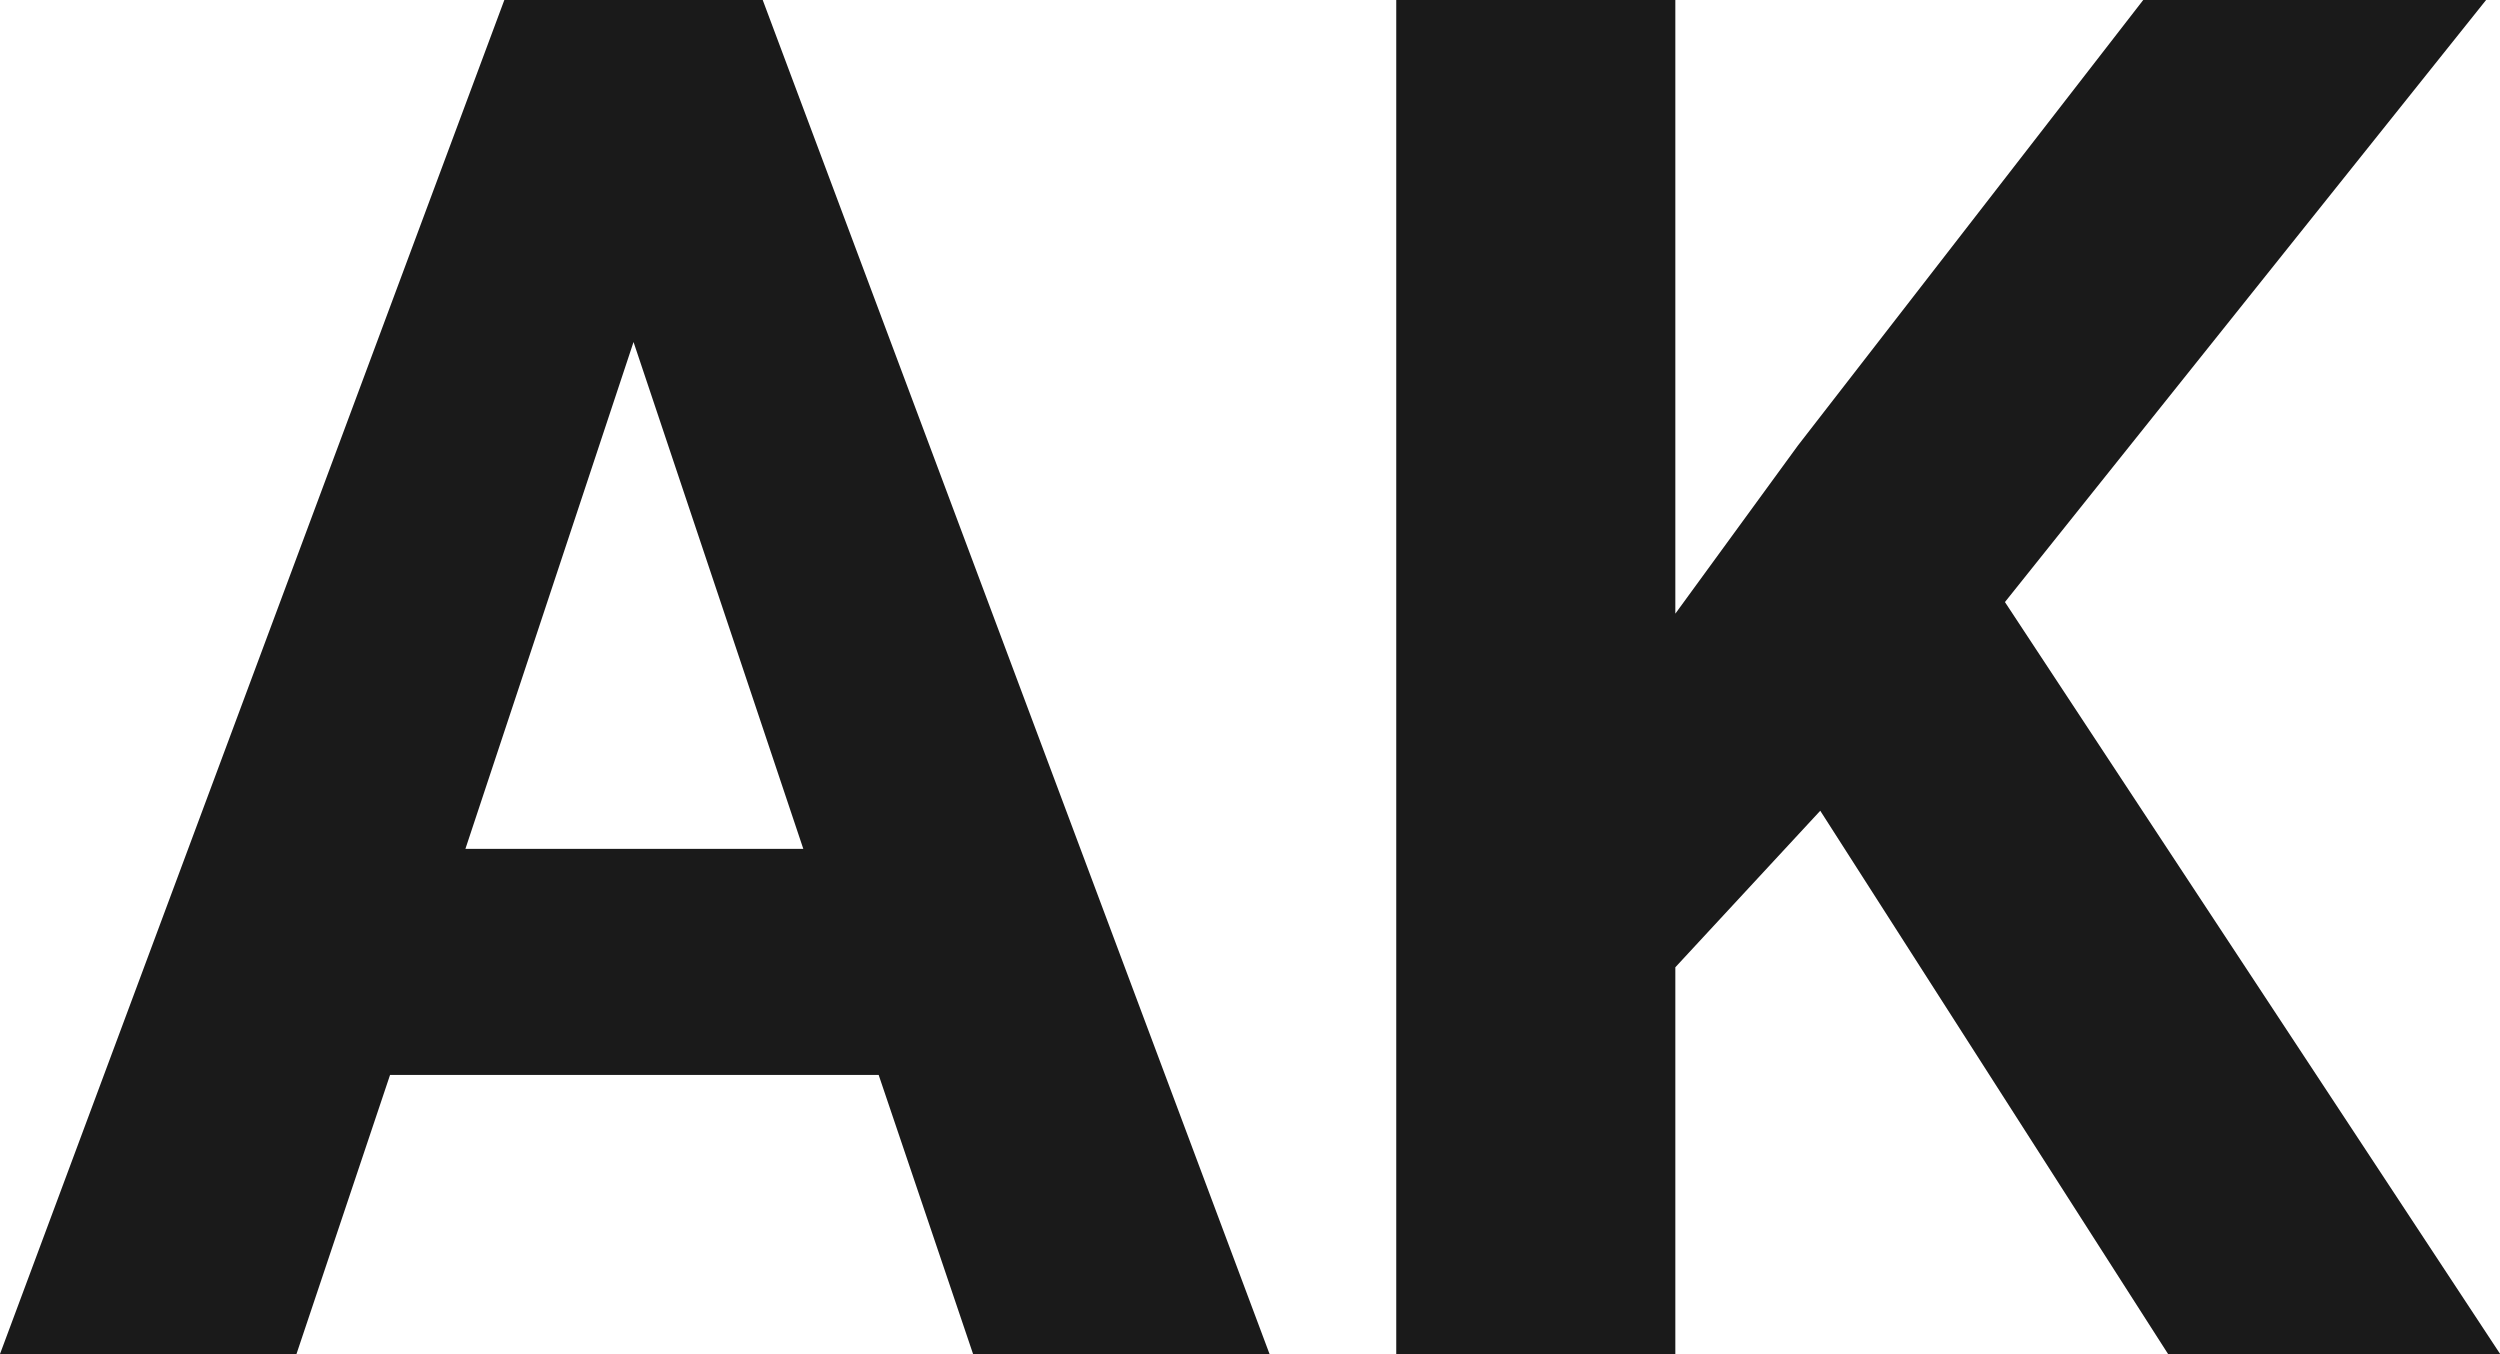
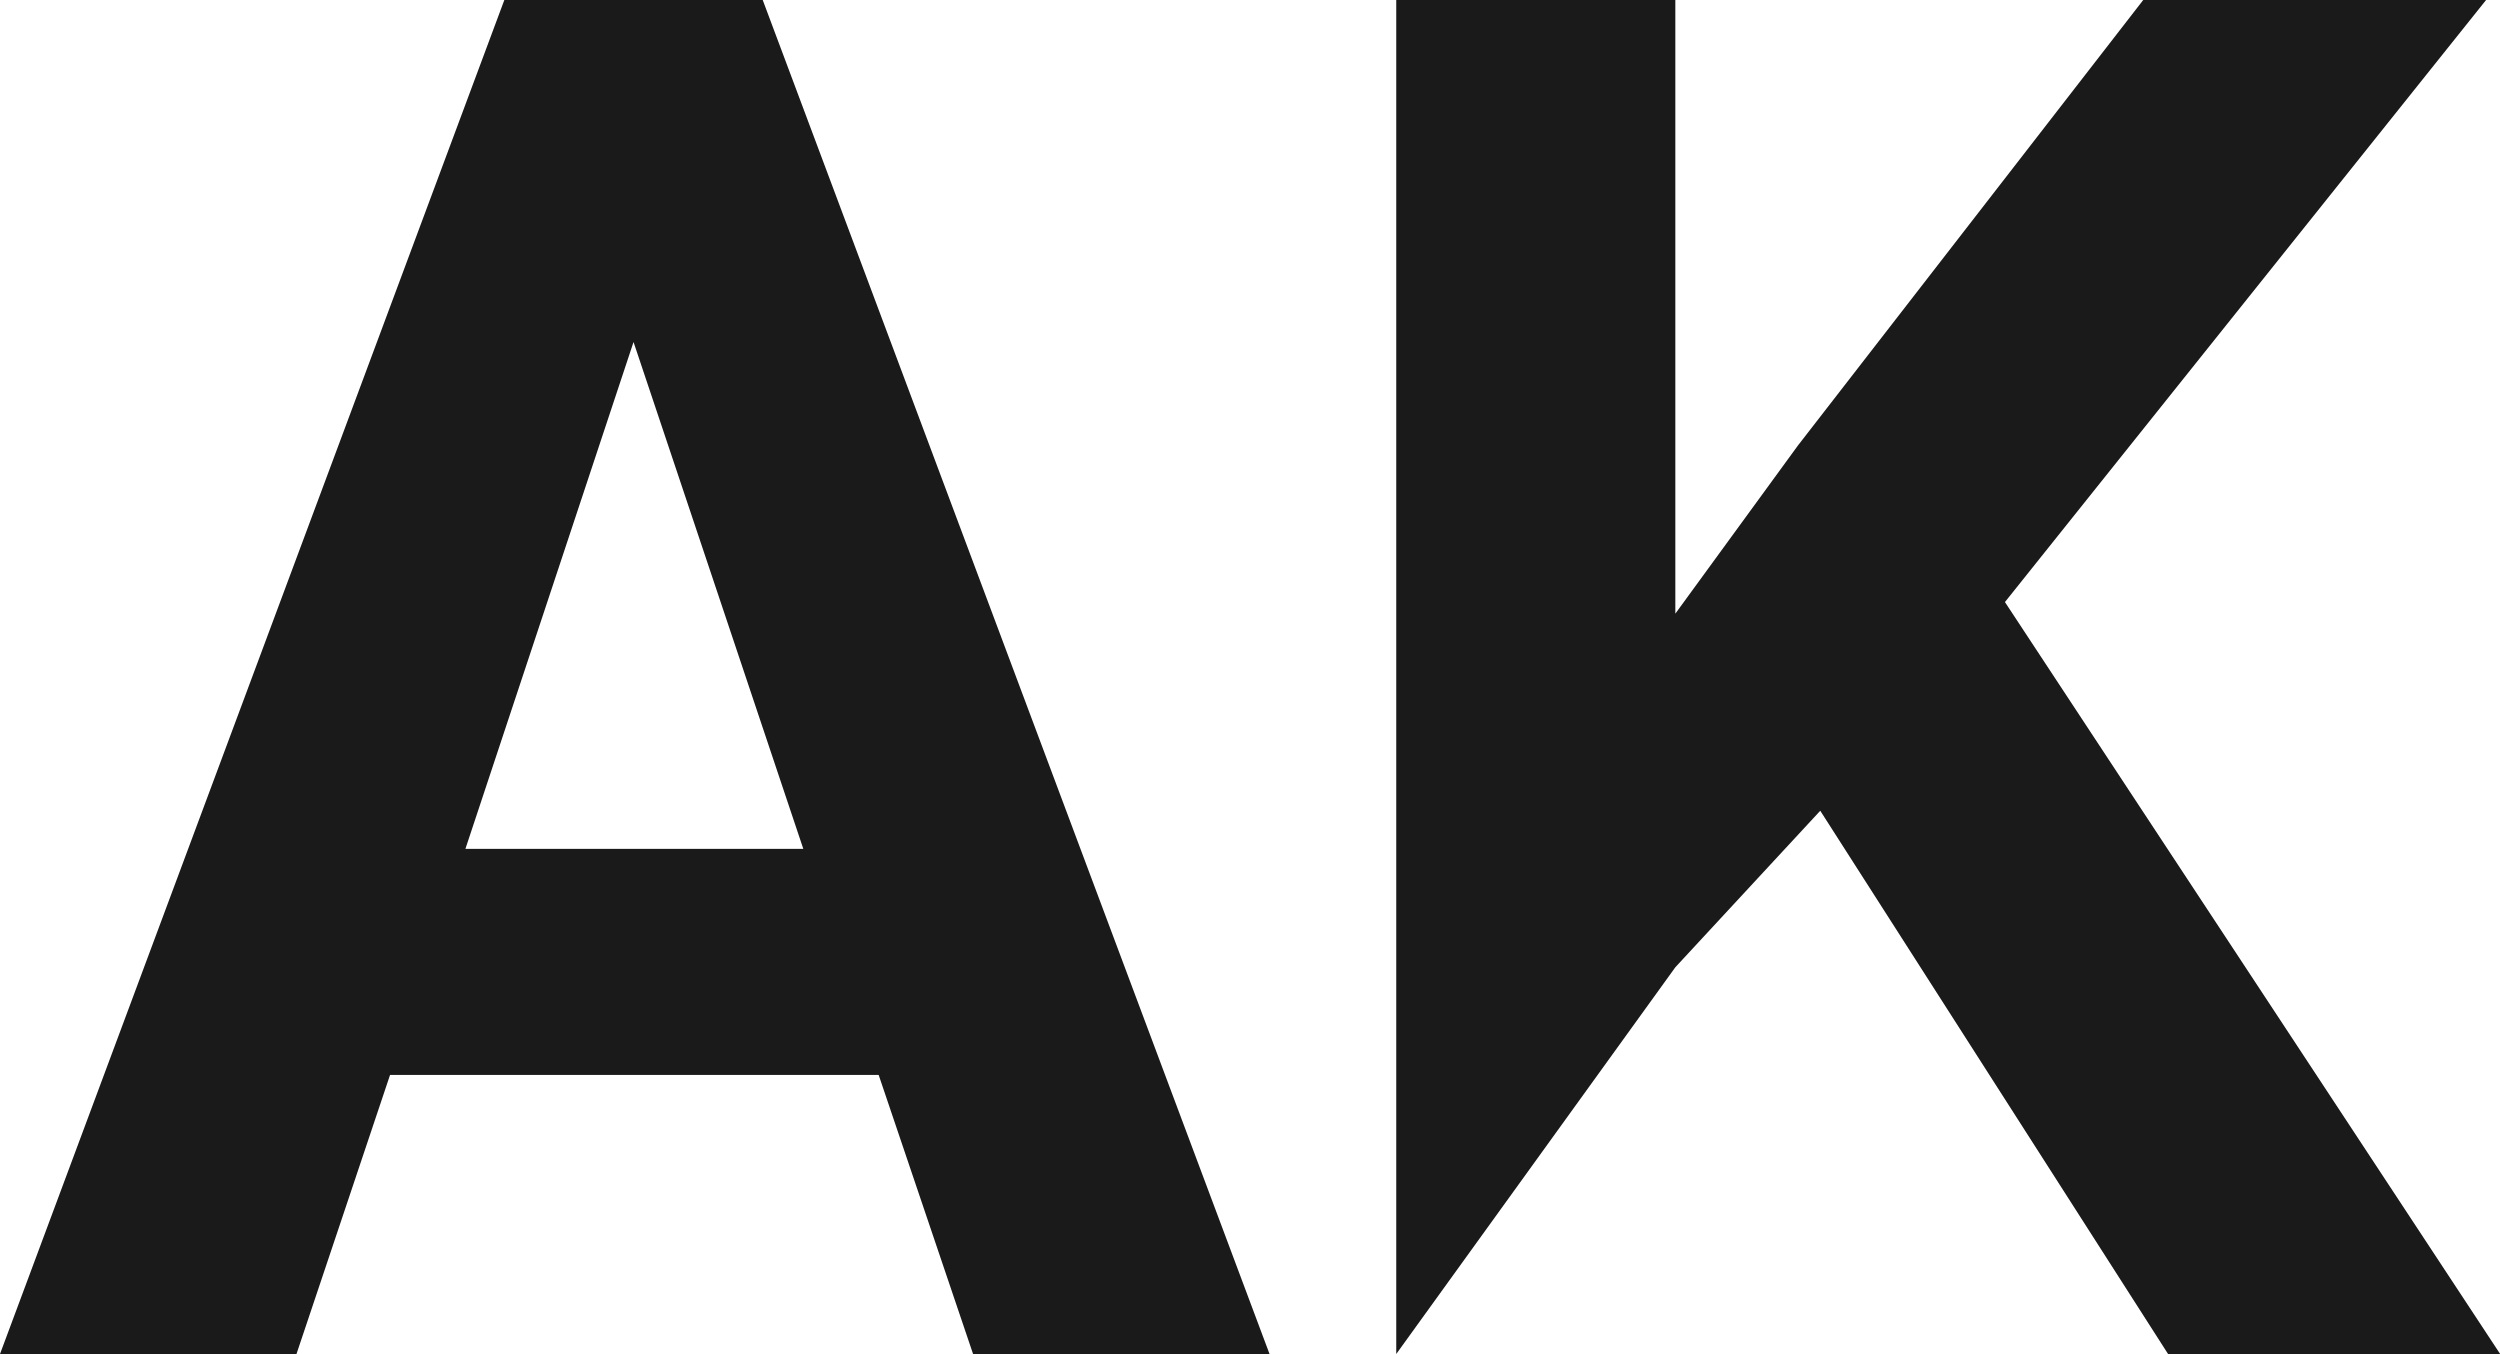
<svg xmlns="http://www.w3.org/2000/svg" width="100%" height="100%" viewBox="0 0 30.188 16.352" fill="rgb(26, 26, 26)">
-   <path d="M11.75 16.35L10.61 12.98L4.71 12.98L3.58 16.35L0 16.35L6.09 0L9.21 0L15.33 16.35L11.75 16.35ZM7.65 4.13L5.62 10.25L9.70 10.25L7.65 4.13ZM26.18 16.35L21.98 9.79L20.23 11.68L20.23 16.35L16.86 16.35L16.86 0L20.23 0L20.23 7.41L21.71 5.38L25.88 0L30.02 0L24.21 7.27L30.19 16.35L26.18 16.35Z" preserveAspectRatio="none" />
+   <path d="M11.75 16.35L10.61 12.98L4.71 12.98L3.58 16.35L0 16.35L6.09 0L9.21 0L15.33 16.35L11.75 16.35ZM7.65 4.13L5.62 10.25L9.70 10.25L7.65 4.13ZM26.18 16.35L21.98 9.79L20.23 11.68L16.86 16.35L16.86 0L20.23 0L20.23 7.41L21.71 5.38L25.88 0L30.02 0L24.21 7.27L30.19 16.35L26.18 16.35Z" preserveAspectRatio="none" />
</svg>